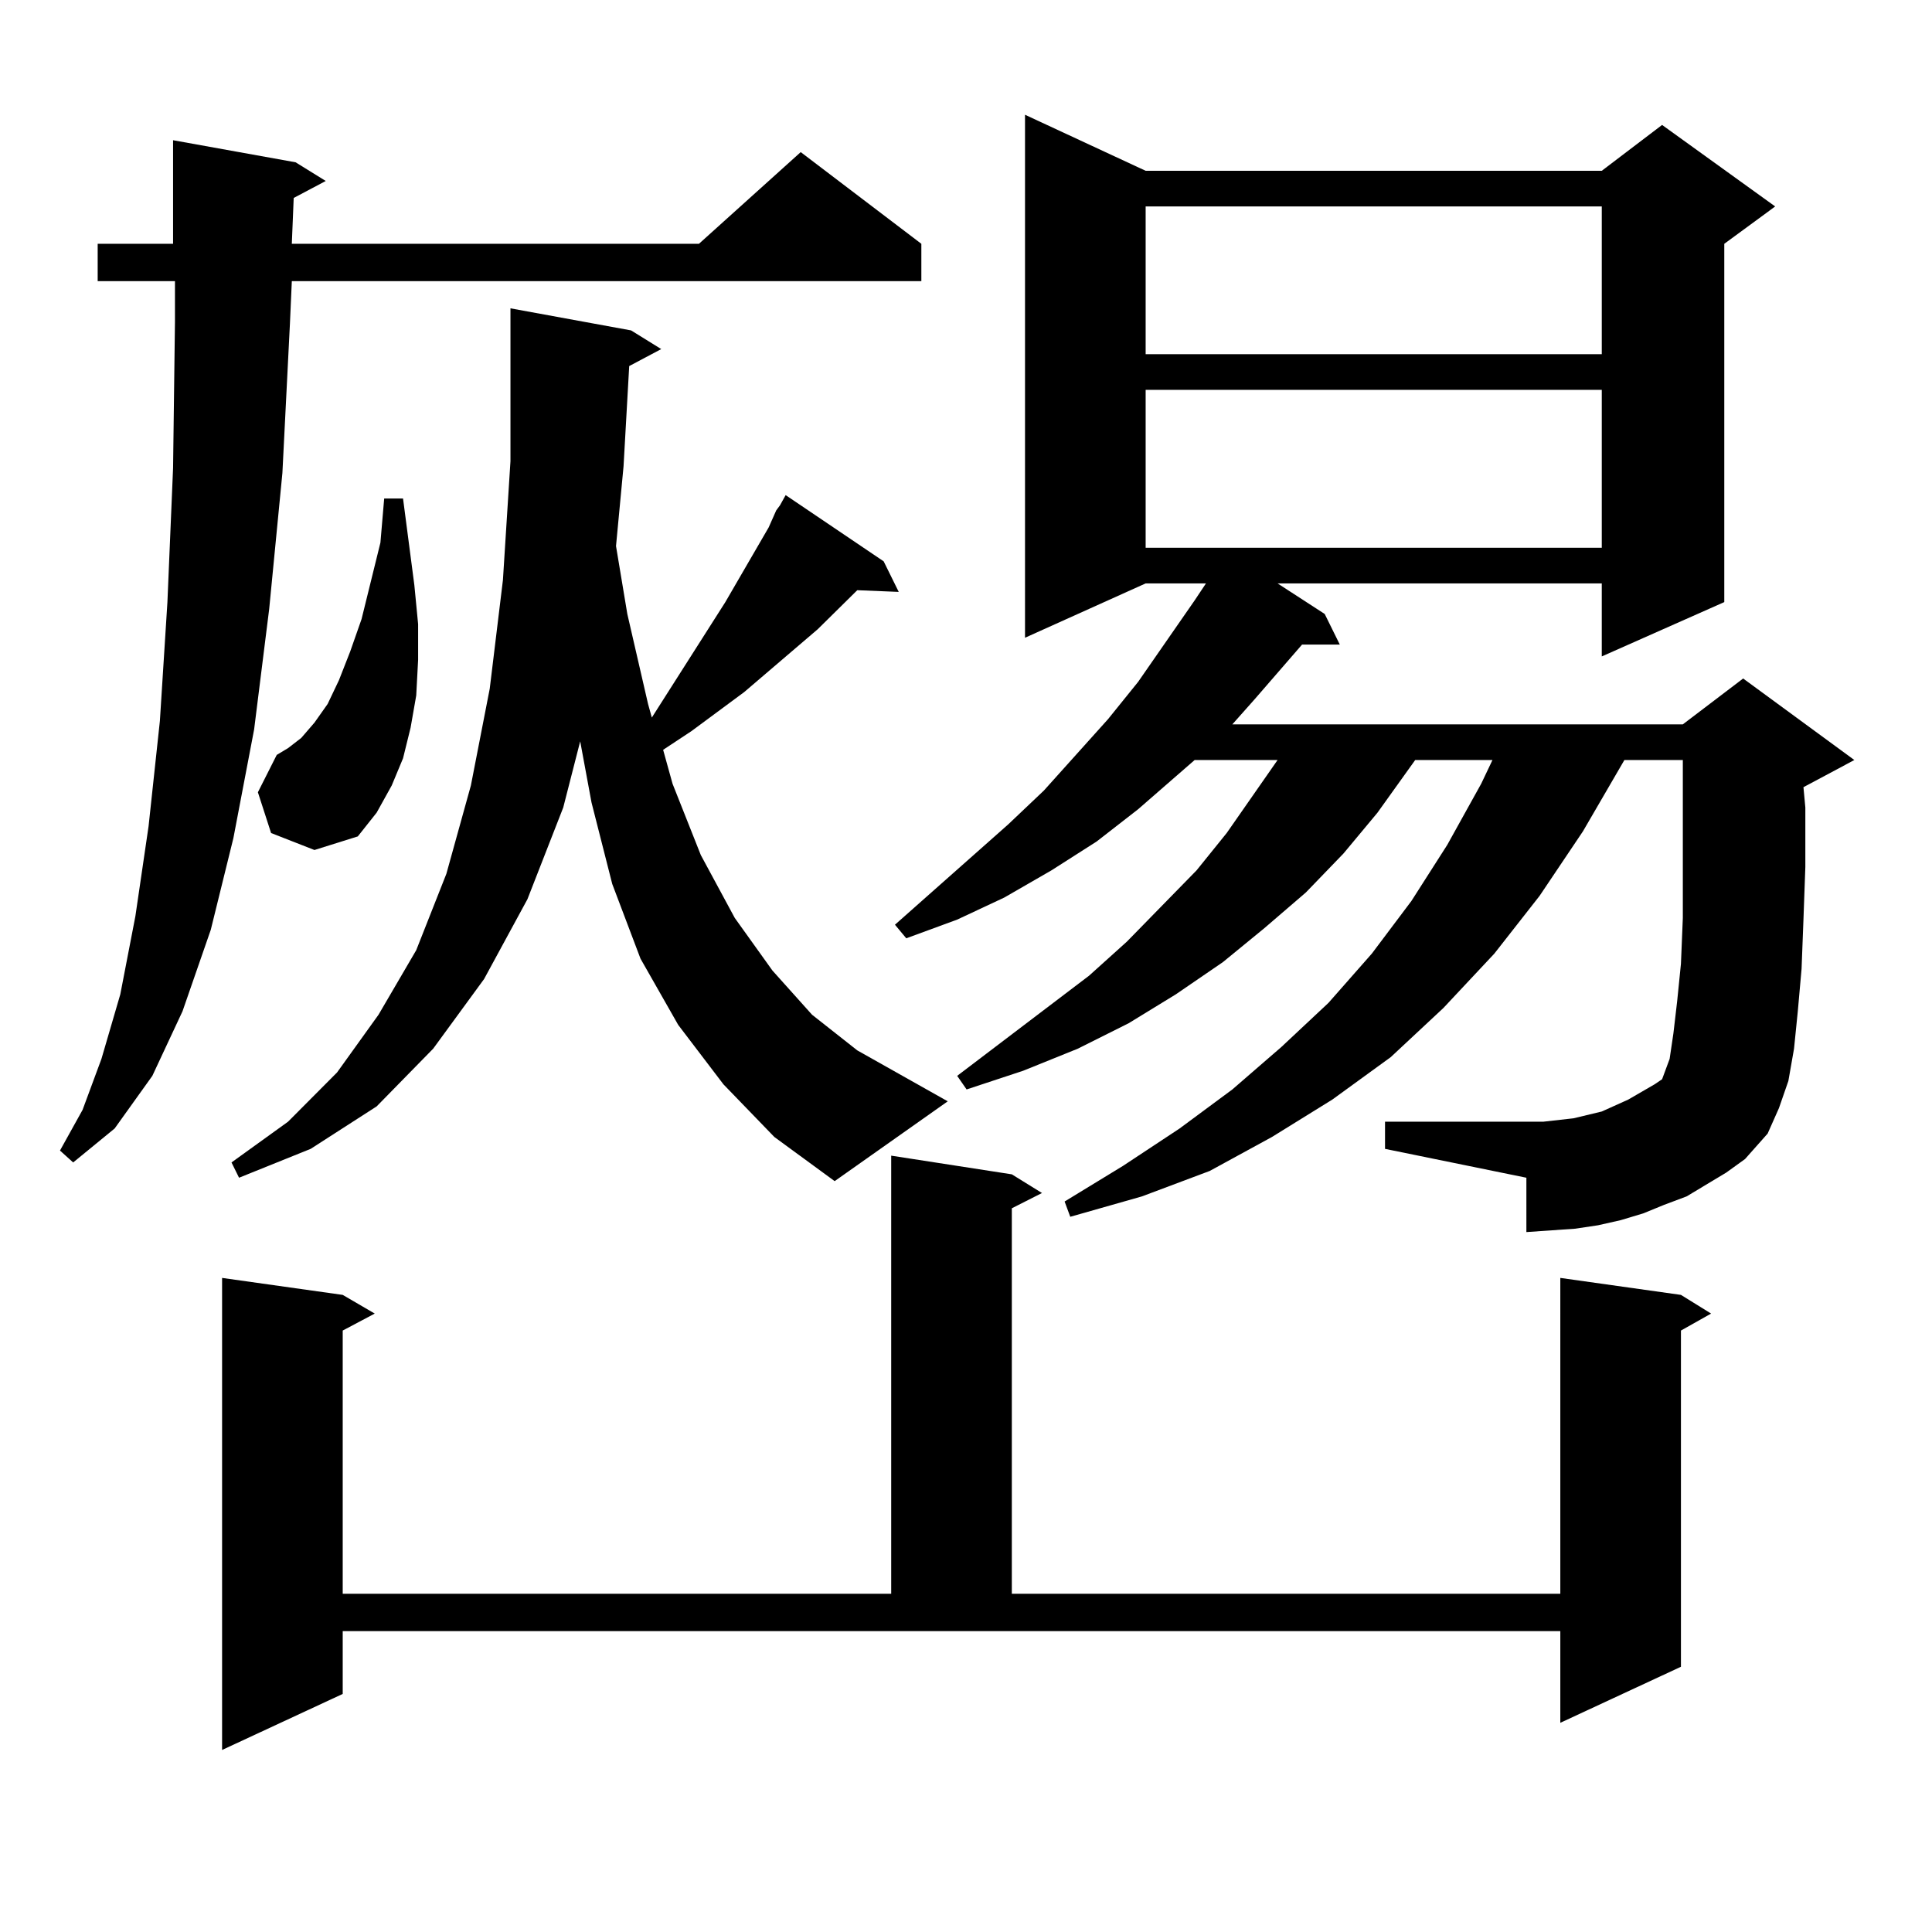
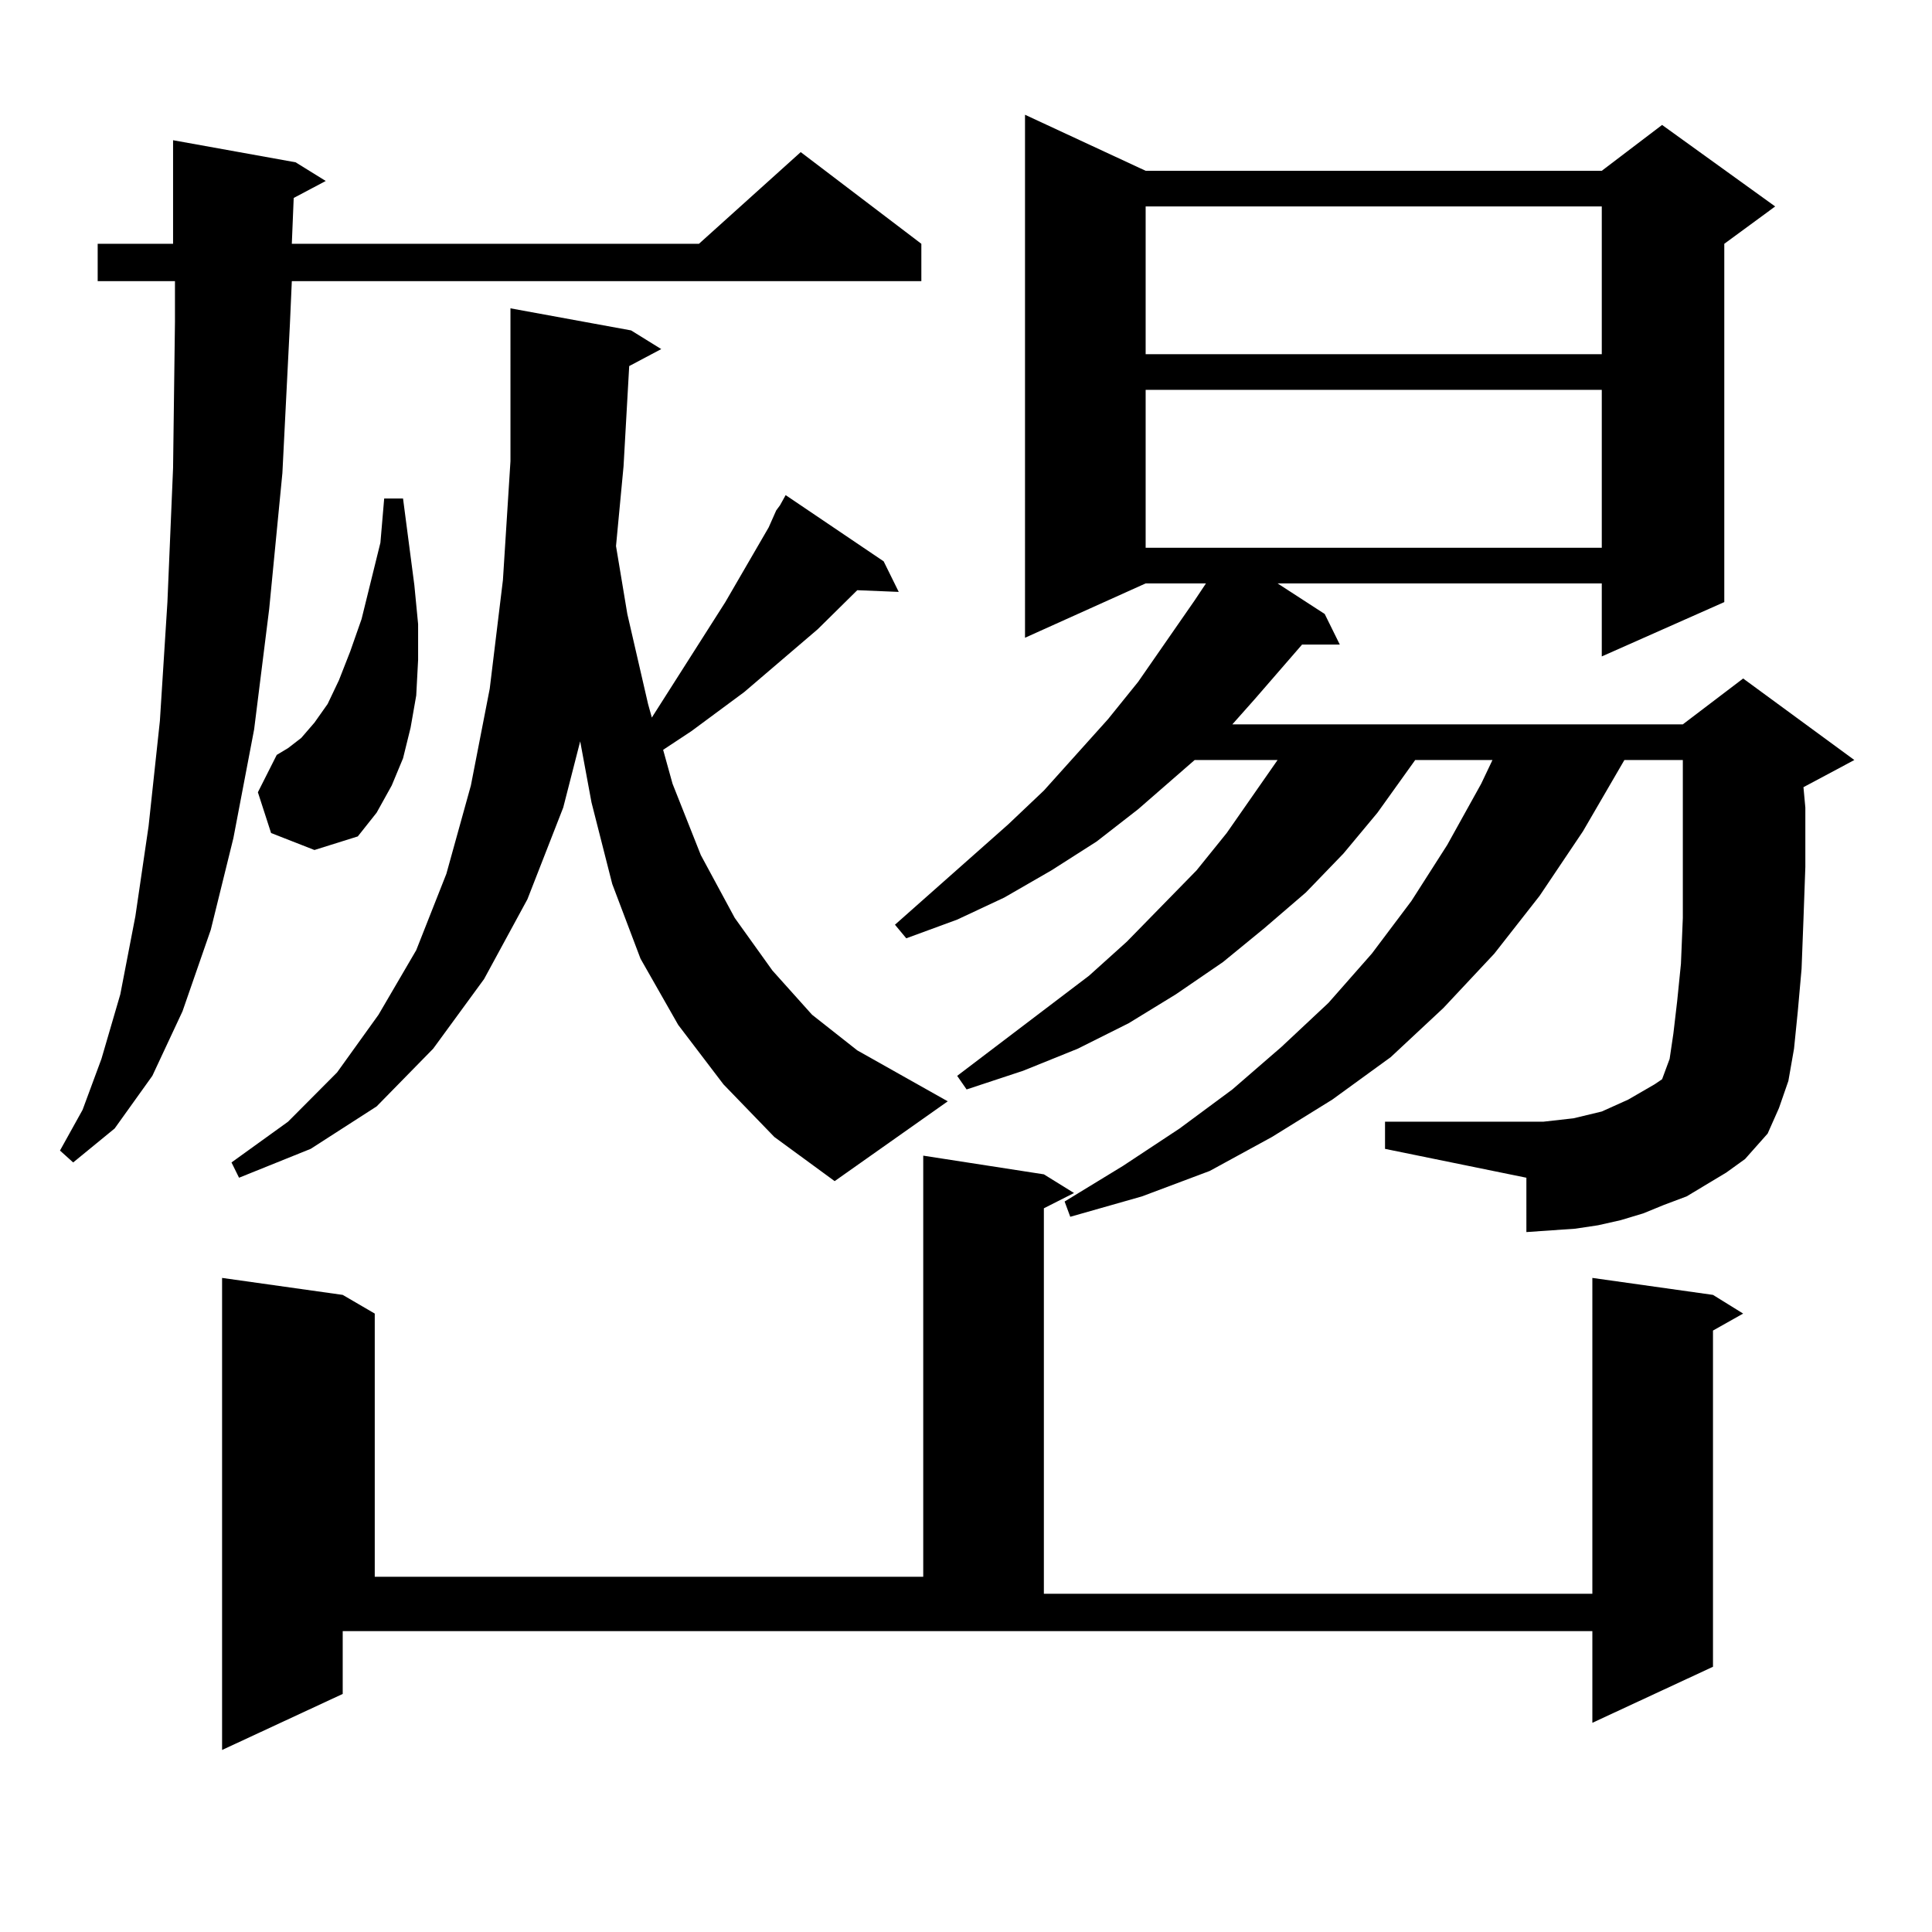
<svg xmlns="http://www.w3.org/2000/svg" version="1.1" id="图层_1" x="0px" y="0px" width="1000px" height="1000px" viewBox="0 0 1000 1000" enable-background="new 0 0 1000 1000" xml:space="preserve">
-   <path d="M152.021,102.461l-0.976,23.73h210.727l52.682-47.461l62.438,47.461v19.336H151.045l-0.976,21.973l-3.902,77.344  l-6.829,70.313l-7.805,62.402l-10.731,56.25l-11.707,47.461l-14.634,42.188l-15.609,33.398L59.34,584.102L37.877,601.68  l-6.829-6.152l11.707-21.094l9.756-26.367l9.756-33.398l7.805-40.43l6.829-46.582l5.854-54.492l3.902-61.523l2.927-69.434  l0.976-75.586v-21.094H50.56v-19.336h39.023V89.277V72.578l63.413,11.426l15.609,9.668L152.021,102.461z M177.386,876.777  l-62.438,29.004V661.445l62.438,8.789l16.585,9.668l-16.585,8.789v136.23h283.896V598.164l62.438,9.668l15.609,9.668l-15.609,7.91  v199.512h283.896V661.445l62.438,8.789l15.609,9.668l-15.609,8.789v174.023l-62.438,29.004v-47.461H177.386V876.777z   M374.454,561.25l-23.414-30.762l-19.512-34.277l-14.634-38.672l-10.731-42.188l-5.854-31.641l-8.78,34.277l-18.536,47.461  l-22.438,41.309l-26.341,36.035l-29.268,29.883l-34.146,21.973l-37.072,14.941l-3.902-7.91l29.268-21.094l25.365-25.488  l21.463-29.883l19.512-33.398l15.609-39.551l12.683-45.703l9.756-50.098l6.829-56.25l3.902-61.523V159.59l62.438,11.426  l15.609,9.668l-16.585,8.789l-2.927,51.855l-3.902,41.309l5.854,35.156l10.731,46.582l1.951,7.031l38.048-59.766l22.438-38.672  l3.902-8.789l1.951-2.637l0.976-1.758l1.951-3.516l50.73,34.277l7.805,15.82l-21.463-0.879l-20.487,20.215l-38.048,32.52  l-27.316,20.215l-14.634,9.668l4.878,17.578l14.634,36.914l17.561,32.52l19.512,27.246l20.487,22.852l23.414,18.457l46.828,26.367  l-58.535,41.309l-31.219-22.852L374.454,561.25z M140.313,431.172l-6.829-21.094l9.756-19.336l5.854-3.516l6.829-5.273l6.829-7.91  l6.829-9.668l5.854-12.305l5.854-14.941l5.854-16.699l9.756-39.551l1.951-22.852h9.756l5.854,44.824l1.951,20.215v18.457  l-0.976,18.457l-2.927,16.699l-3.902,15.82l-5.854,14.063l-7.805,14.063l-9.756,12.305l-22.438,7.031L140.313,431.172z   M893.466,606.953l-20.487,12.305l-11.707,4.395l-10.731,4.395l-11.707,3.516l-11.707,2.637l-11.707,1.758l-12.683,0.879  l-12.683,0.879V609.59l-73.169-14.941v-14.063h81.949l15.609-1.758l14.634-3.516l13.658-6.152l13.658-7.91l3.902-2.637l0.976-2.637  l2.927-7.91l1.951-13.184l1.951-16.699l1.951-19.336l0.976-23.73v-27.246v-16.699v-37.793h-30.243l-21.463,36.914l-22.438,33.398  l-23.414,29.883l-26.341,28.125l-27.316,25.488l-30.243,21.973l-31.219,19.336l-32.194,17.578l-35.121,13.184l-37.072,10.547  l-2.927-7.91l30.243-18.457l29.268-19.336l27.316-20.215l25.365-21.973l24.39-22.852l22.438-25.488l20.487-27.246l18.536-29.004  l17.561-31.641l5.854-12.305h-39.999l-19.512,27.246l-17.561,21.094l-19.512,20.215l-21.463,18.457l-21.463,17.578l-24.39,16.699  l-24.39,14.941l-26.341,13.184l-28.292,11.426l-29.268,9.668l-4.878-7.031L563.718,505l19.512-17.578l36.097-36.914l15.609-19.336  l26.341-37.793h-42.926l-29.268,25.488l-21.463,16.699l-23.414,14.941l-24.39,14.063l-24.39,11.426l-26.341,9.668l-5.854-7.031  l58.535-51.855l18.536-17.578l33.17-36.914l15.609-19.336l29.268-42.188l5.854-8.789h-31.219l-62.438,28.125V59.395l62.438,29.004  h236.092l31.219-23.73l58.535,42.188l-26.341,19.336v185.449l-63.413,28.125v-37.793H661.276l24.39,15.82l7.805,15.82h-19.512  l-24.39,28.125l-11.707,13.184h233.165l31.219-23.73l57.56,42.188l-26.341,14.063l0.976,10.547v30.762l-0.976,27.246l-0.976,25.488  l-1.951,21.973l-1.951,19.336l-2.927,16.699l-4.878,14.063l-5.854,13.184l-11.707,13.184L893.466,606.953z M592.985,106.855v76.465  h236.092v-76.465H592.985z M592.985,201.777v81.738h236.092v-81.738H592.985z" />
+   <path d="M152.021,102.461l-0.976,23.73h210.727l52.682-47.461l62.438,47.461v19.336H151.045l-0.976,21.973l-3.902,77.344  l-6.829,70.313l-7.805,62.402l-10.731,56.25l-11.707,47.461l-14.634,42.188l-15.609,33.398L59.34,584.102L37.877,601.68  l-6.829-6.152l11.707-21.094l9.756-26.367l9.756-33.398l7.805-40.43l6.829-46.582l5.854-54.492l3.902-61.523l2.927-69.434  l0.976-75.586v-21.094H50.56v-19.336h39.023V89.277V72.578l63.413,11.426l15.609,9.668L152.021,102.461z M177.386,876.777  l-62.438,29.004V661.445l62.438,8.789l16.585,9.668v136.23h283.896V598.164l62.438,9.668l15.609,9.668l-15.609,7.91  v199.512h283.896V661.445l62.438,8.789l15.609,9.668l-15.609,8.789v174.023l-62.438,29.004v-47.461H177.386V876.777z   M374.454,561.25l-23.414-30.762l-19.512-34.277l-14.634-38.672l-10.731-42.188l-5.854-31.641l-8.78,34.277l-18.536,47.461  l-22.438,41.309l-26.341,36.035l-29.268,29.883l-34.146,21.973l-37.072,14.941l-3.902-7.91l29.268-21.094l25.365-25.488  l21.463-29.883l19.512-33.398l15.609-39.551l12.683-45.703l9.756-50.098l6.829-56.25l3.902-61.523V159.59l62.438,11.426  l15.609,9.668l-16.585,8.789l-2.927,51.855l-3.902,41.309l5.854,35.156l10.731,46.582l1.951,7.031l38.048-59.766l22.438-38.672  l3.902-8.789l1.951-2.637l0.976-1.758l1.951-3.516l50.73,34.277l7.805,15.82l-21.463-0.879l-20.487,20.215l-38.048,32.52  l-27.316,20.215l-14.634,9.668l4.878,17.578l14.634,36.914l17.561,32.52l19.512,27.246l20.487,22.852l23.414,18.457l46.828,26.367  l-58.535,41.309l-31.219-22.852L374.454,561.25z M140.313,431.172l-6.829-21.094l9.756-19.336l5.854-3.516l6.829-5.273l6.829-7.91  l6.829-9.668l5.854-12.305l5.854-14.941l5.854-16.699l9.756-39.551l1.951-22.852h9.756l5.854,44.824l1.951,20.215v18.457  l-0.976,18.457l-2.927,16.699l-3.902,15.82l-5.854,14.063l-7.805,14.063l-9.756,12.305l-22.438,7.031L140.313,431.172z   M893.466,606.953l-20.487,12.305l-11.707,4.395l-10.731,4.395l-11.707,3.516l-11.707,2.637l-11.707,1.758l-12.683,0.879  l-12.683,0.879V609.59l-73.169-14.941v-14.063h81.949l15.609-1.758l14.634-3.516l13.658-6.152l13.658-7.91l3.902-2.637l0.976-2.637  l2.927-7.91l1.951-13.184l1.951-16.699l1.951-19.336l0.976-23.73v-27.246v-16.699v-37.793h-30.243l-21.463,36.914l-22.438,33.398  l-23.414,29.883l-26.341,28.125l-27.316,25.488l-30.243,21.973l-31.219,19.336l-32.194,17.578l-35.121,13.184l-37.072,10.547  l-2.927-7.91l30.243-18.457l29.268-19.336l27.316-20.215l25.365-21.973l24.39-22.852l22.438-25.488l20.487-27.246l18.536-29.004  l17.561-31.641l5.854-12.305h-39.999l-19.512,27.246l-17.561,21.094l-19.512,20.215l-21.463,18.457l-21.463,17.578l-24.39,16.699  l-24.39,14.941l-26.341,13.184l-28.292,11.426l-29.268,9.668l-4.878-7.031L563.718,505l19.512-17.578l36.097-36.914l15.609-19.336  l26.341-37.793h-42.926l-29.268,25.488l-21.463,16.699l-23.414,14.941l-24.39,14.063l-24.39,11.426l-26.341,9.668l-5.854-7.031  l58.535-51.855l18.536-17.578l33.17-36.914l15.609-19.336l29.268-42.188l5.854-8.789h-31.219l-62.438,28.125V59.395l62.438,29.004  h236.092l31.219-23.73l58.535,42.188l-26.341,19.336v185.449l-63.413,28.125v-37.793H661.276l24.39,15.82l7.805,15.82h-19.512  l-24.39,28.125l-11.707,13.184h233.165l31.219-23.73l57.56,42.188l-26.341,14.063l0.976,10.547v30.762l-0.976,27.246l-0.976,25.488  l-1.951,21.973l-1.951,19.336l-2.927,16.699l-4.878,14.063l-5.854,13.184l-11.707,13.184L893.466,606.953z M592.985,106.855v76.465  h236.092v-76.465H592.985z M592.985,201.777v81.738h236.092v-81.738H592.985z" />
</svg>